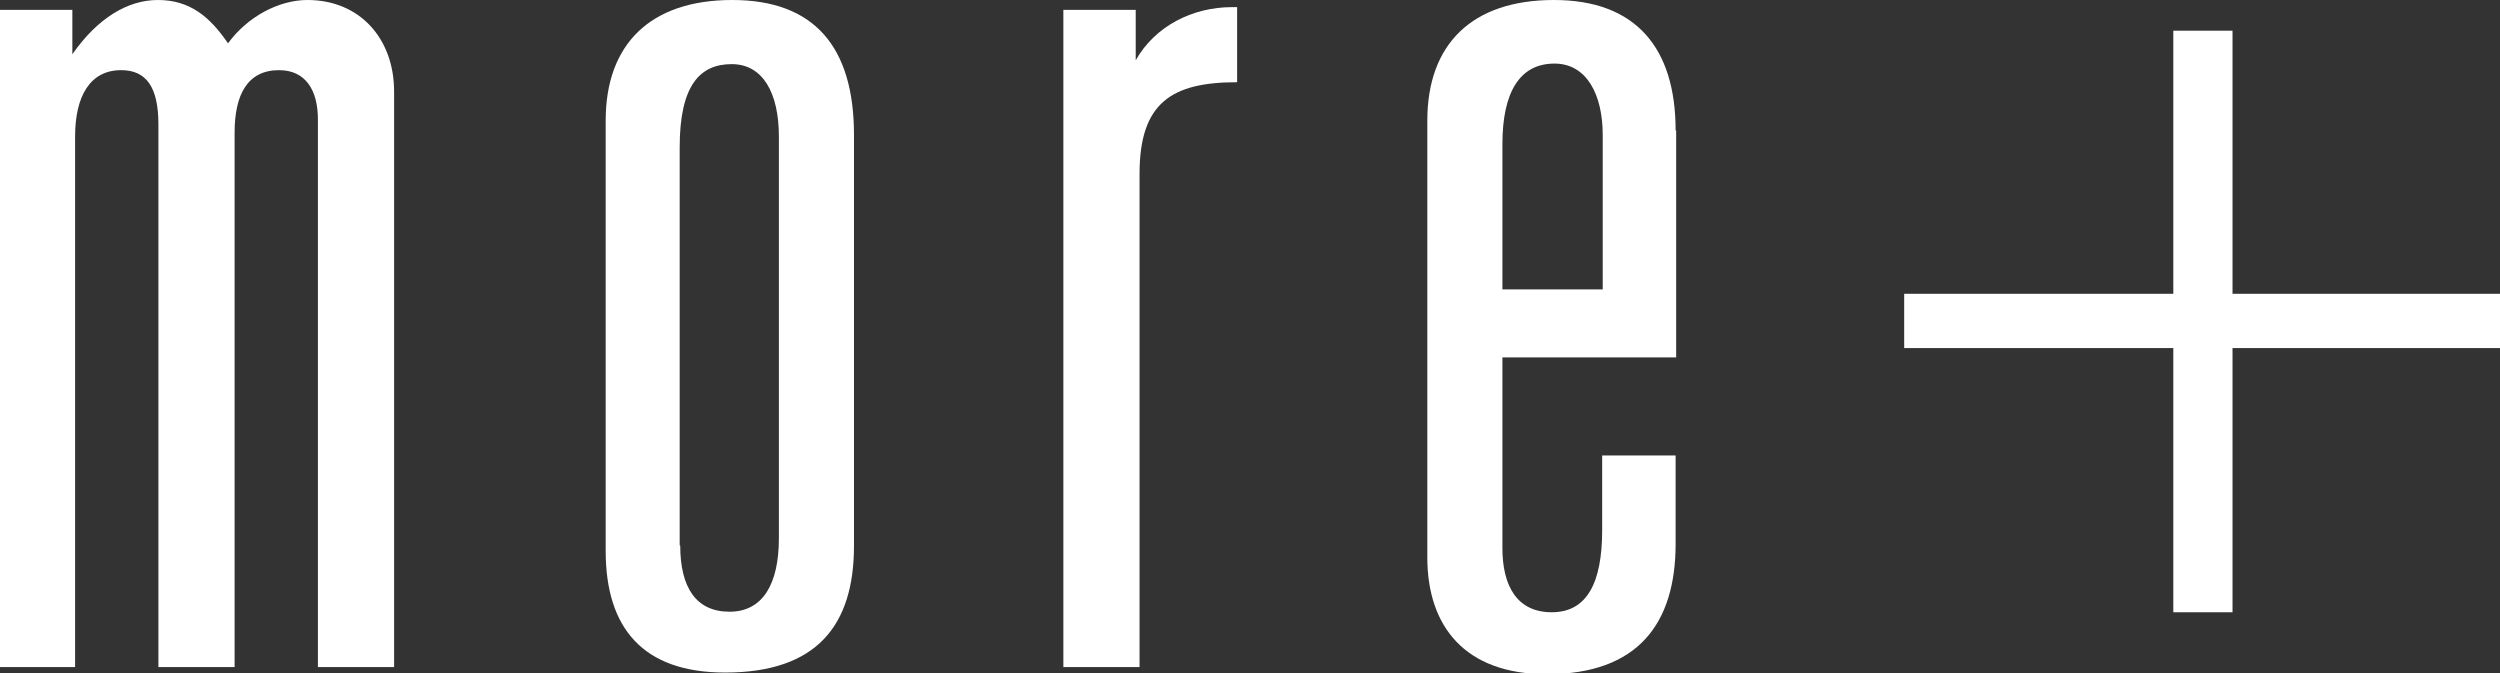
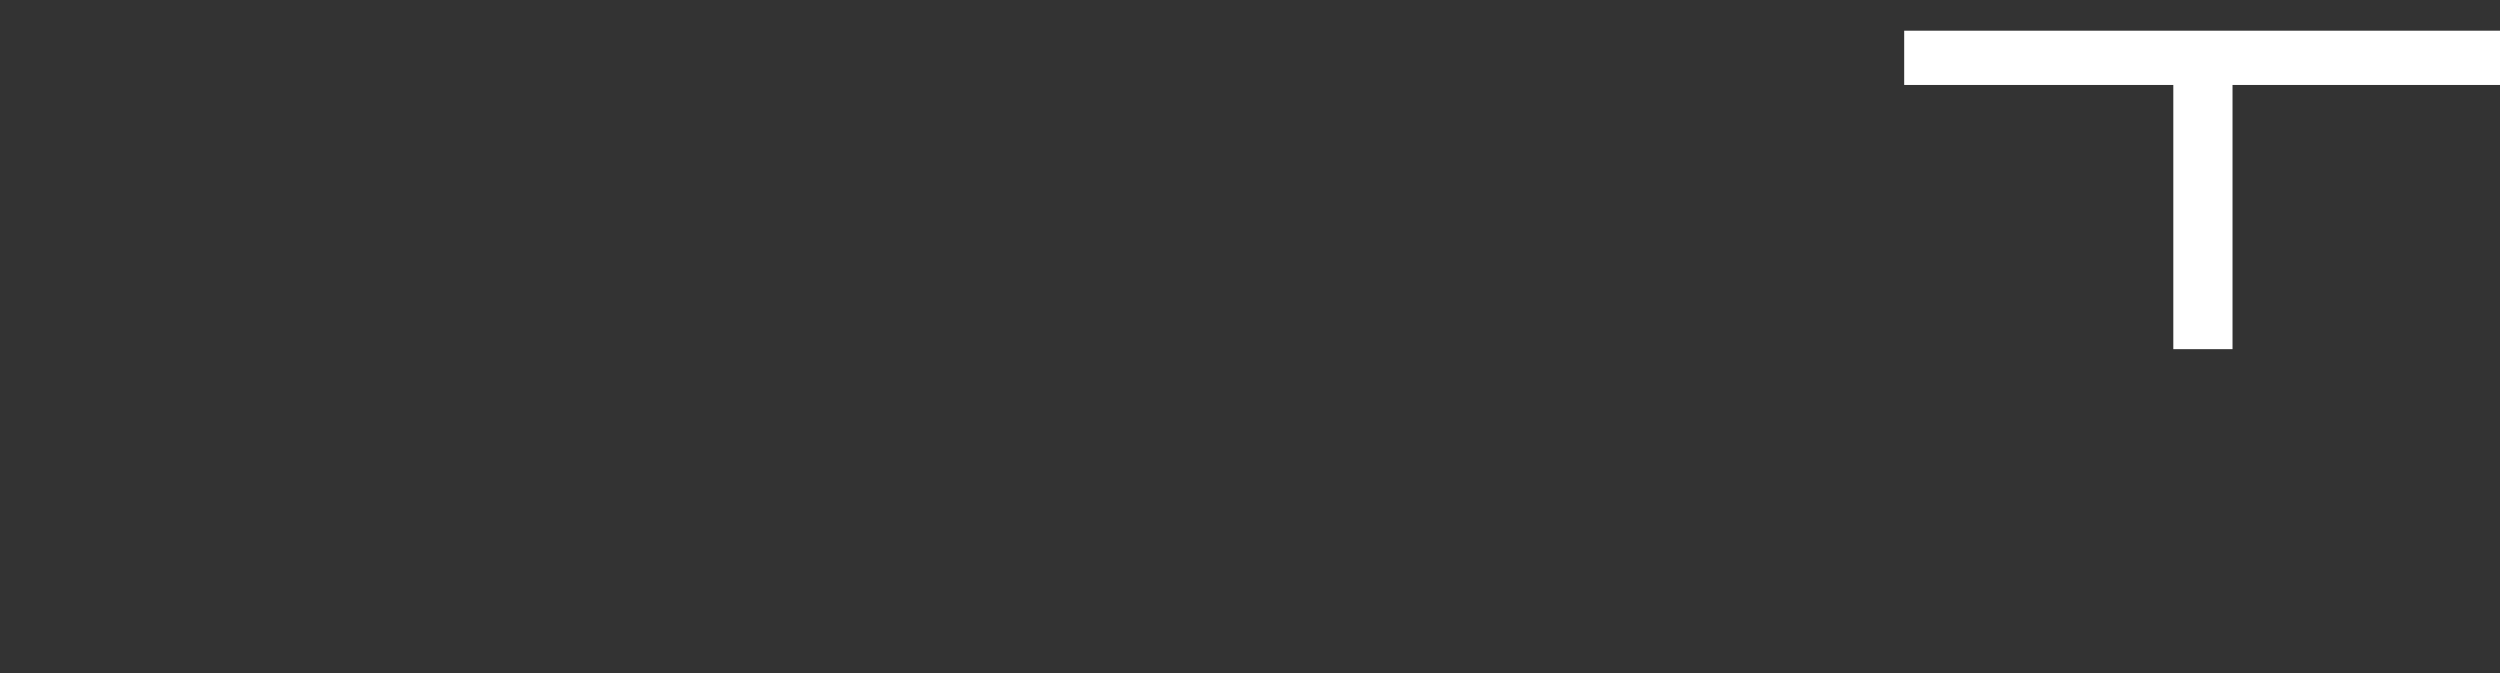
<svg xmlns="http://www.w3.org/2000/svg" id="_レイヤー_2" data-name="レイヤー 2" width="45.61" height="12.28" viewBox="0 0 45.61 12.28">
  <rect x="0" y="0" width="45.61" height="12.28" fill="#333333" stroke="none" />
  <g id="SCHEDULE">
    <g>
-       <path d="M4.16.79c.35-.48.92-.79,1.45-.79.95,0,1.58.7,1.58,1.67v10.5h-1.39V2.18c0-.53-.22-.9-.71-.9-.57,0-.81.44-.81,1.14v9.75h-1.39V2.27c0-.68-.22-.99-.68-.99-.57,0-.84.48-.84,1.21v9.68H0V.18h1.32v.81c.46-.66,1.01-.99,1.56-.99.59,0,.95.31,1.28.79Z" style="fill: #fff; stroke-width: 0px;" />
-       <path d="M15.58,2.46v7.5c0,1.45-.68,2.31-2.35,2.31-1.5,0-2.18-.81-2.18-2.22V2.2c0-1.39.81-2.2,2.31-2.2s2.22.86,2.22,2.46ZM12.41,9.95c0,.77.29,1.21.9,1.21s.9-.51.9-1.34V2.49c0-.79-.29-1.32-.86-1.32s-.95.37-.95,1.52v7.26Z" style="fill: #fff; stroke-width: 0px;" />
-       <path d="M22.57,1.5c-1.19,0-1.78.37-1.78,1.67v9h-1.39V.18h1.32v.92c.35-.62,1.03-.97,1.76-.97h.09v1.36Z" style="fill: #fff; stroke-width: 0px;" />
-       <path d="M30.58,2.38v4.14h-3.17v3.48c0,.68.26,1.17.9,1.17s.92-.53.92-1.5v-1.36h1.34v1.61c0,1.45-.68,2.38-2.35,2.38-1.5,0-2.18-.88-2.18-2.13V2.2c0-1.39.81-2.2,2.31-2.2s2.22.88,2.22,2.38ZM27.41,5.28h1.83v-2.82c0-.73-.29-1.3-.88-1.3-.64,0-.95.53-.95,1.47v2.64Z" style="fill: #fff; stroke-width: 0px;" />
-       <path d="M39.65.56h1.08v4.8h4.88v.99h-4.88v4.82h-1.08v-4.82h-4.91v-.99h4.91V.56Z" style="fill: #fff; stroke-width: 0px;" />
+       <path d="M39.65.56h1.08h4.88v.99h-4.88v4.82h-1.08v-4.82h-4.91v-.99h4.91V.56Z" style="fill: #fff; stroke-width: 0px;" />
    </g>
  </g>
</svg>